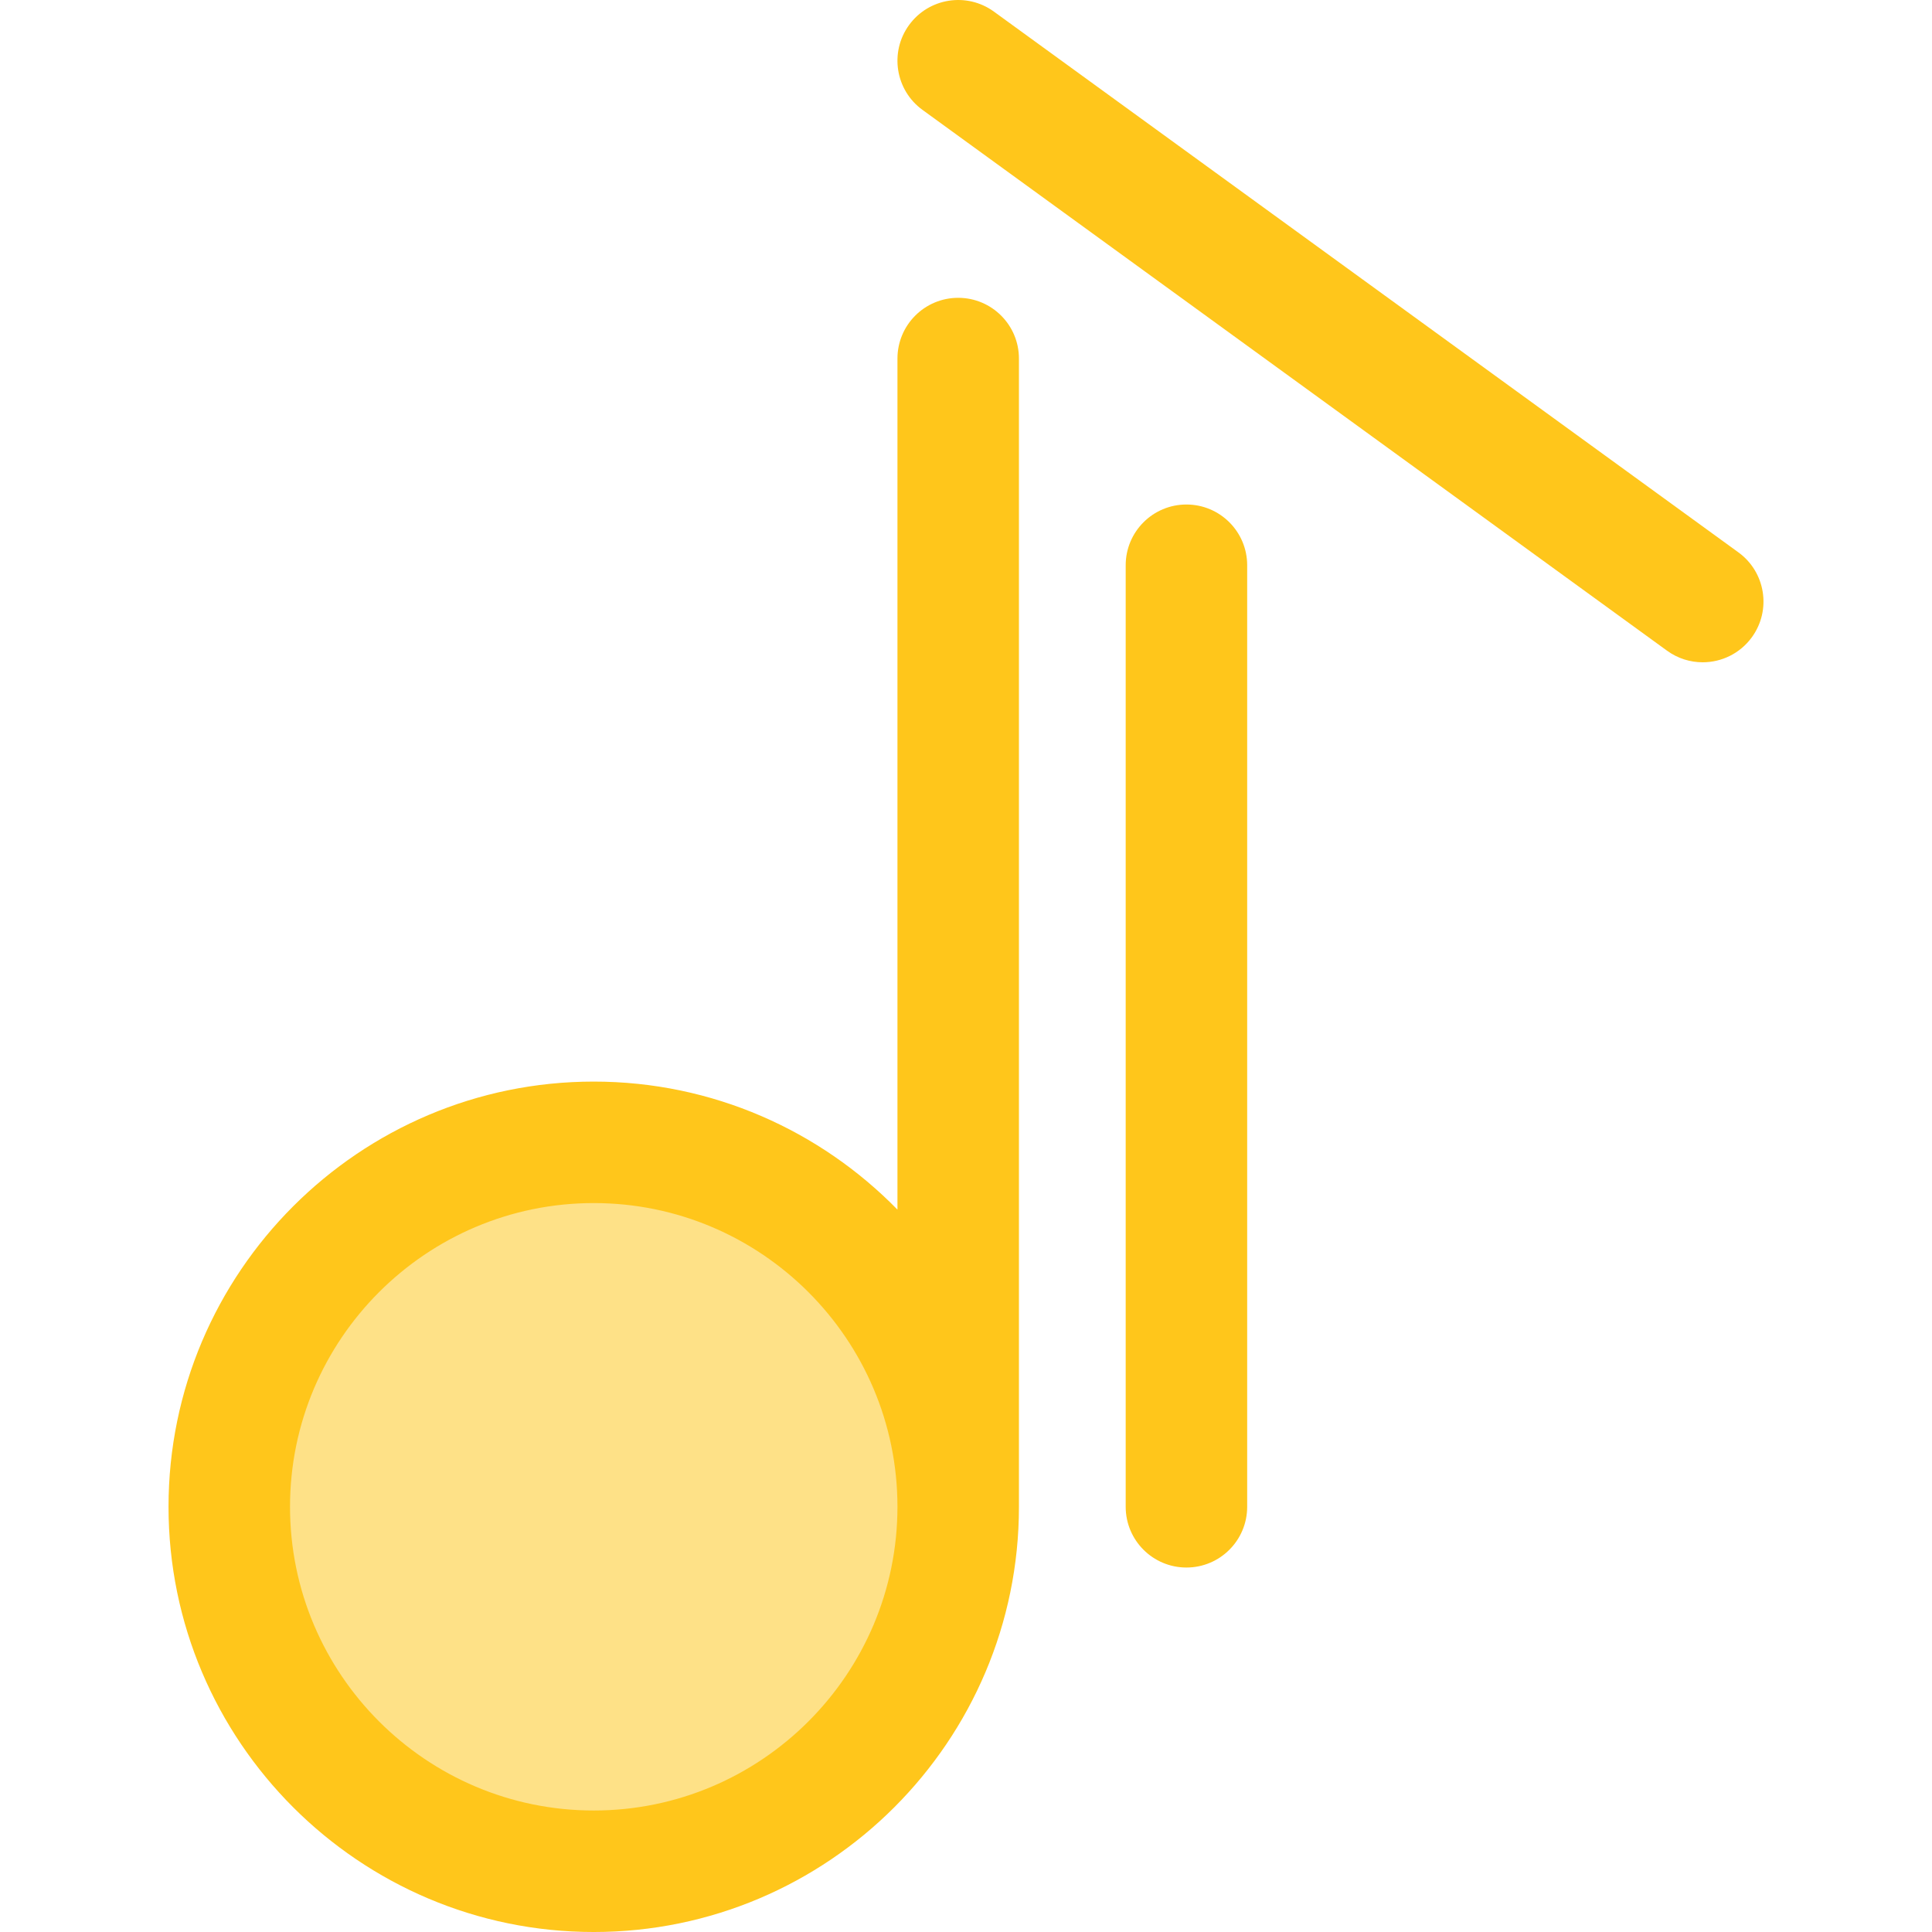
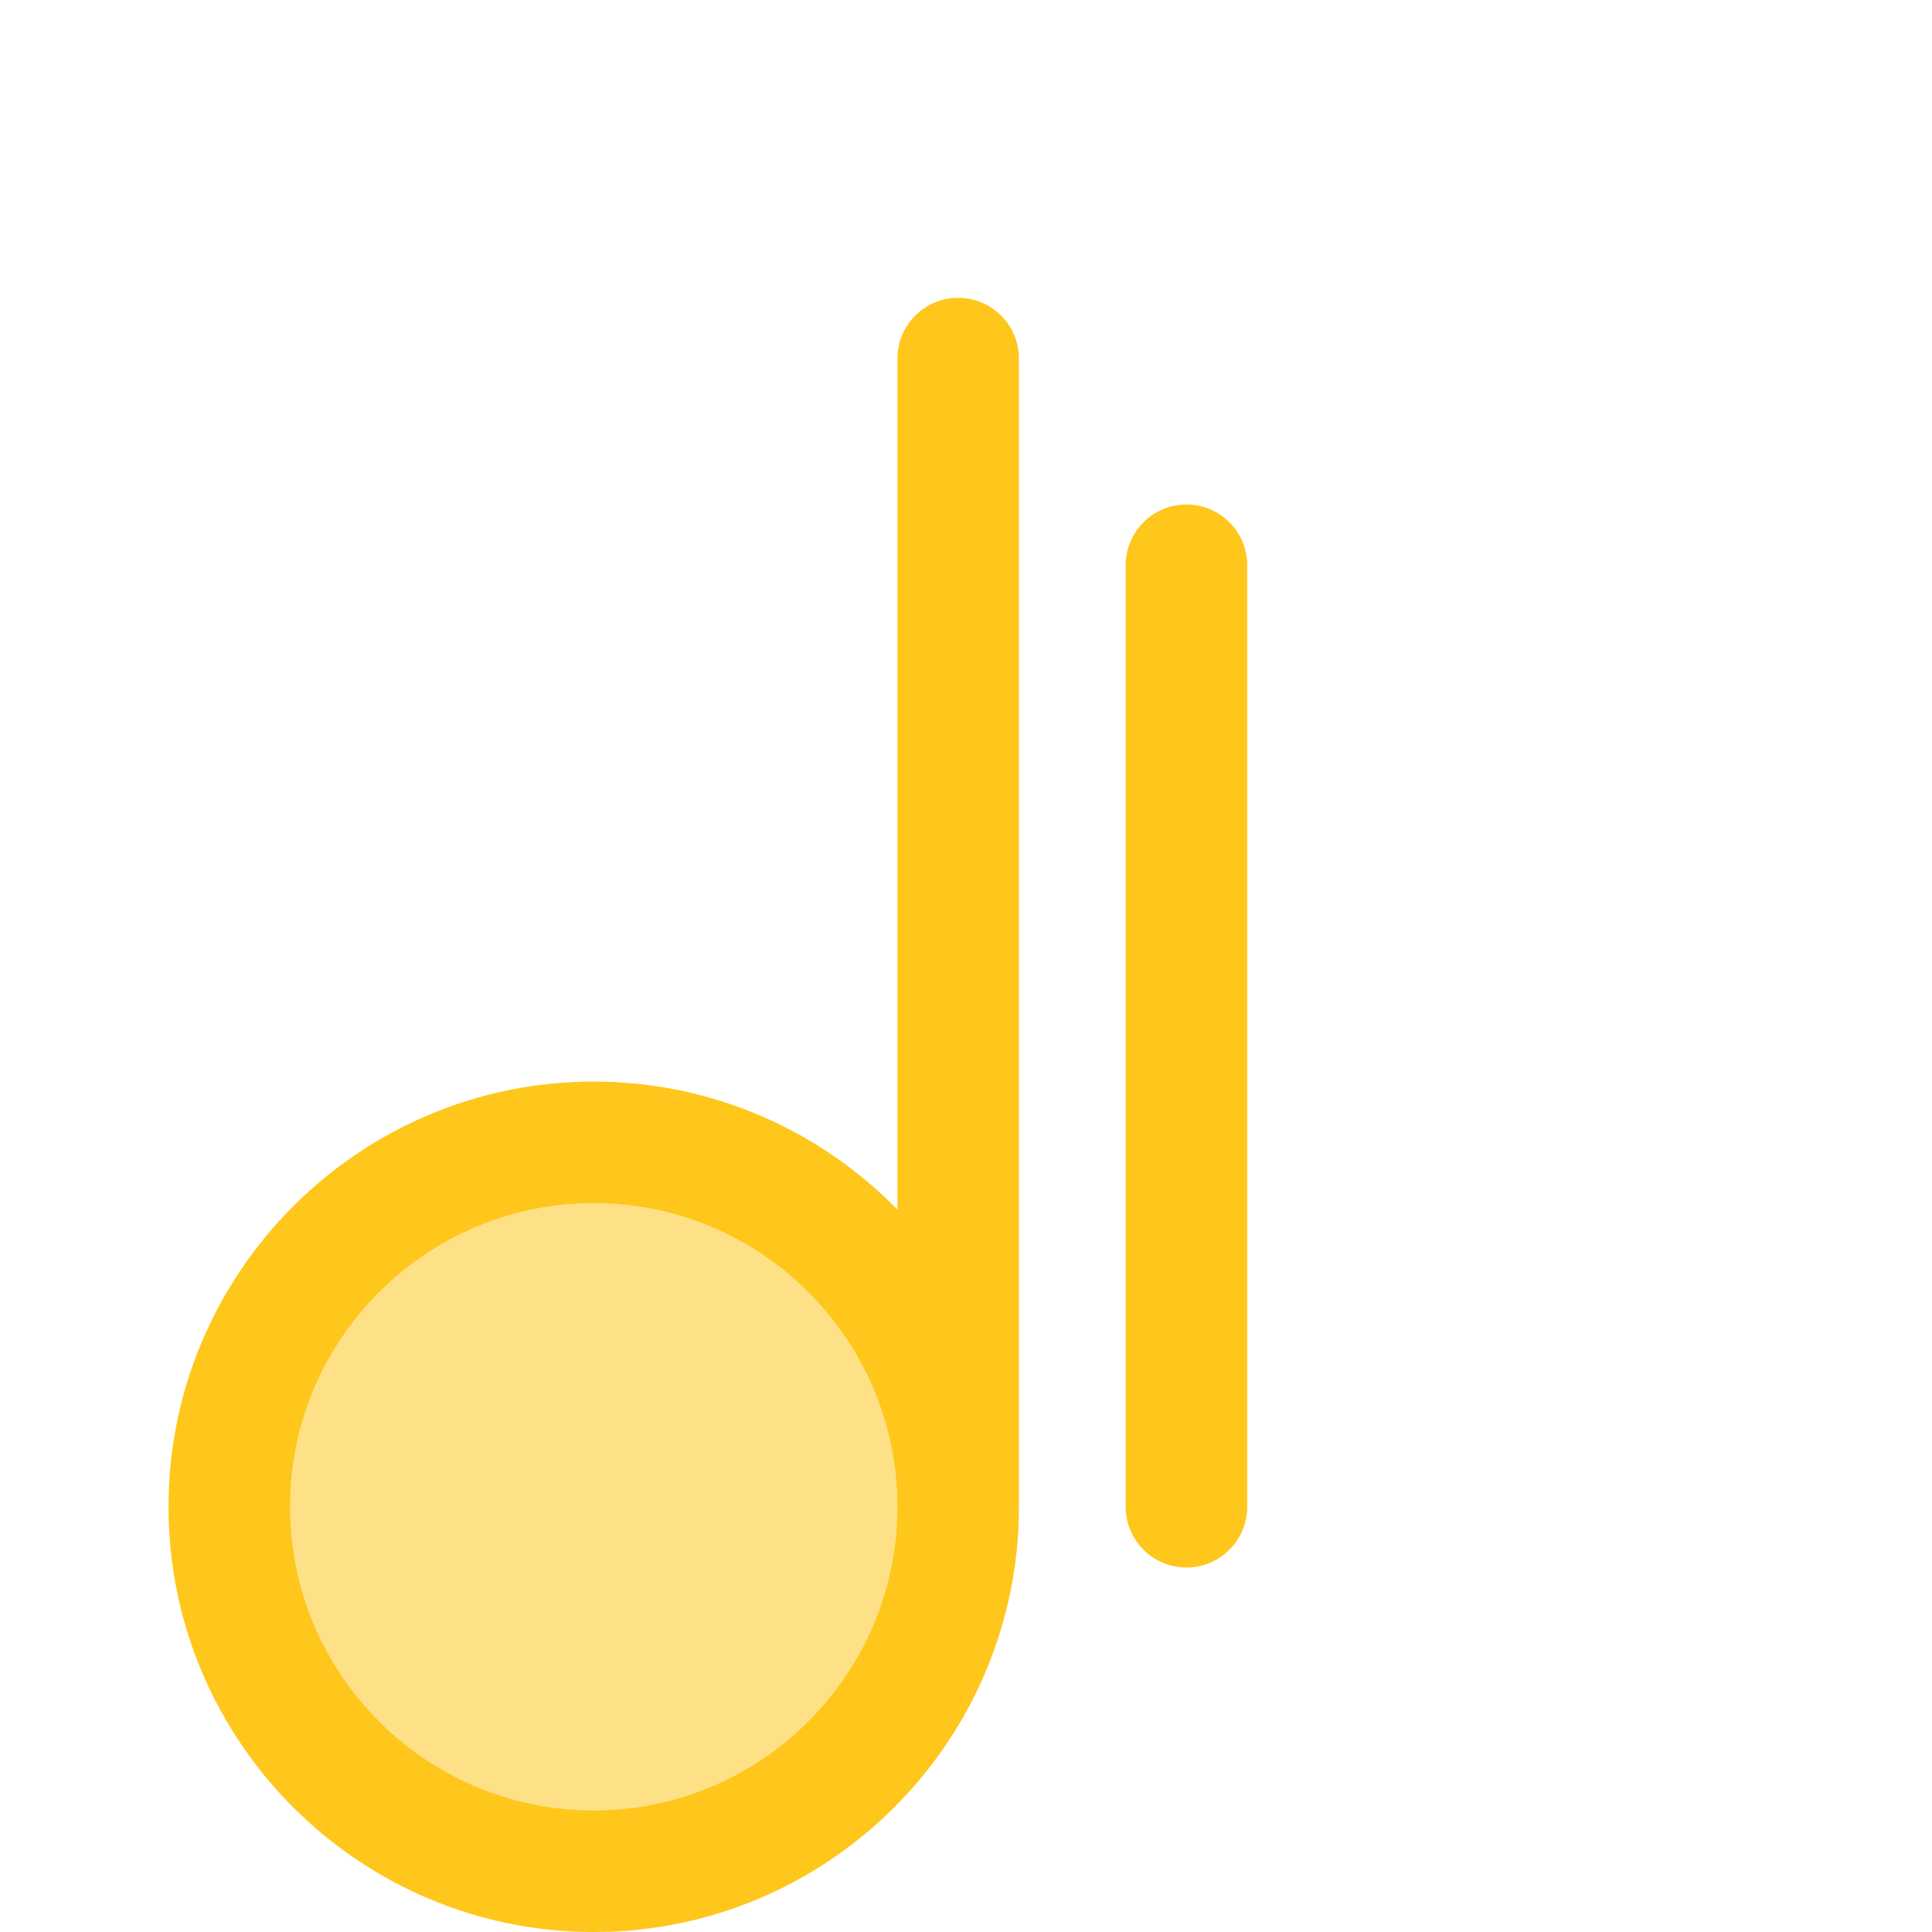
<svg xmlns="http://www.w3.org/2000/svg" height="800px" width="800px" version="1.1" id="Layer_1" viewBox="0 0 512.002 512.002" xml:space="preserve">
  <circle style="fill:#FEE187;" cx="157.341" cy="399.324" r="96.587" />
  <g>
    <path style="fill:#FFC61B;" d="M253.933,78.925c-8.891,0-16.098,7.209-16.098,16.098v225.539   c-20.468-20.916-48.981-33.929-80.489-33.929c-62.134,0-112.685,50.55-112.685,112.685s50.55,112.685,112.685,112.685   s112.685-50.55,112.685-112.685V95.023C270.03,86.132,262.824,78.925,253.933,78.925z M157.346,479.805   c-44.382,0-80.489-36.107-80.489-80.489s36.107-80.489,80.489-80.489s80.489,36.107,80.489,80.489S201.728,479.805,157.346,479.805   z" />
    <path style="fill:#FFC61B;" d="M314.419,415.414c-8.889,0-16.098-7.209-16.098-16.098V149.798c0-8.889,7.209-16.098,16.098-16.098   c8.889,0,16.098,7.209,16.098,16.098v249.518C330.517,408.205,323.31,415.414,314.419,415.414z" />
-     <path style="fill:#FFC61B;" d="M451.23,175.514c-3.281,0-6.59-1-9.448-3.075L244.473,29.123   c-7.193-5.224-8.788-15.291-3.564-22.485c5.224-7.193,15.293-8.788,22.484-3.564l197.31,143.314   c7.194,5.224,8.789,15.291,3.564,22.485C461.117,173.21,456.206,175.514,451.23,175.514z" />
  </g>
</svg>